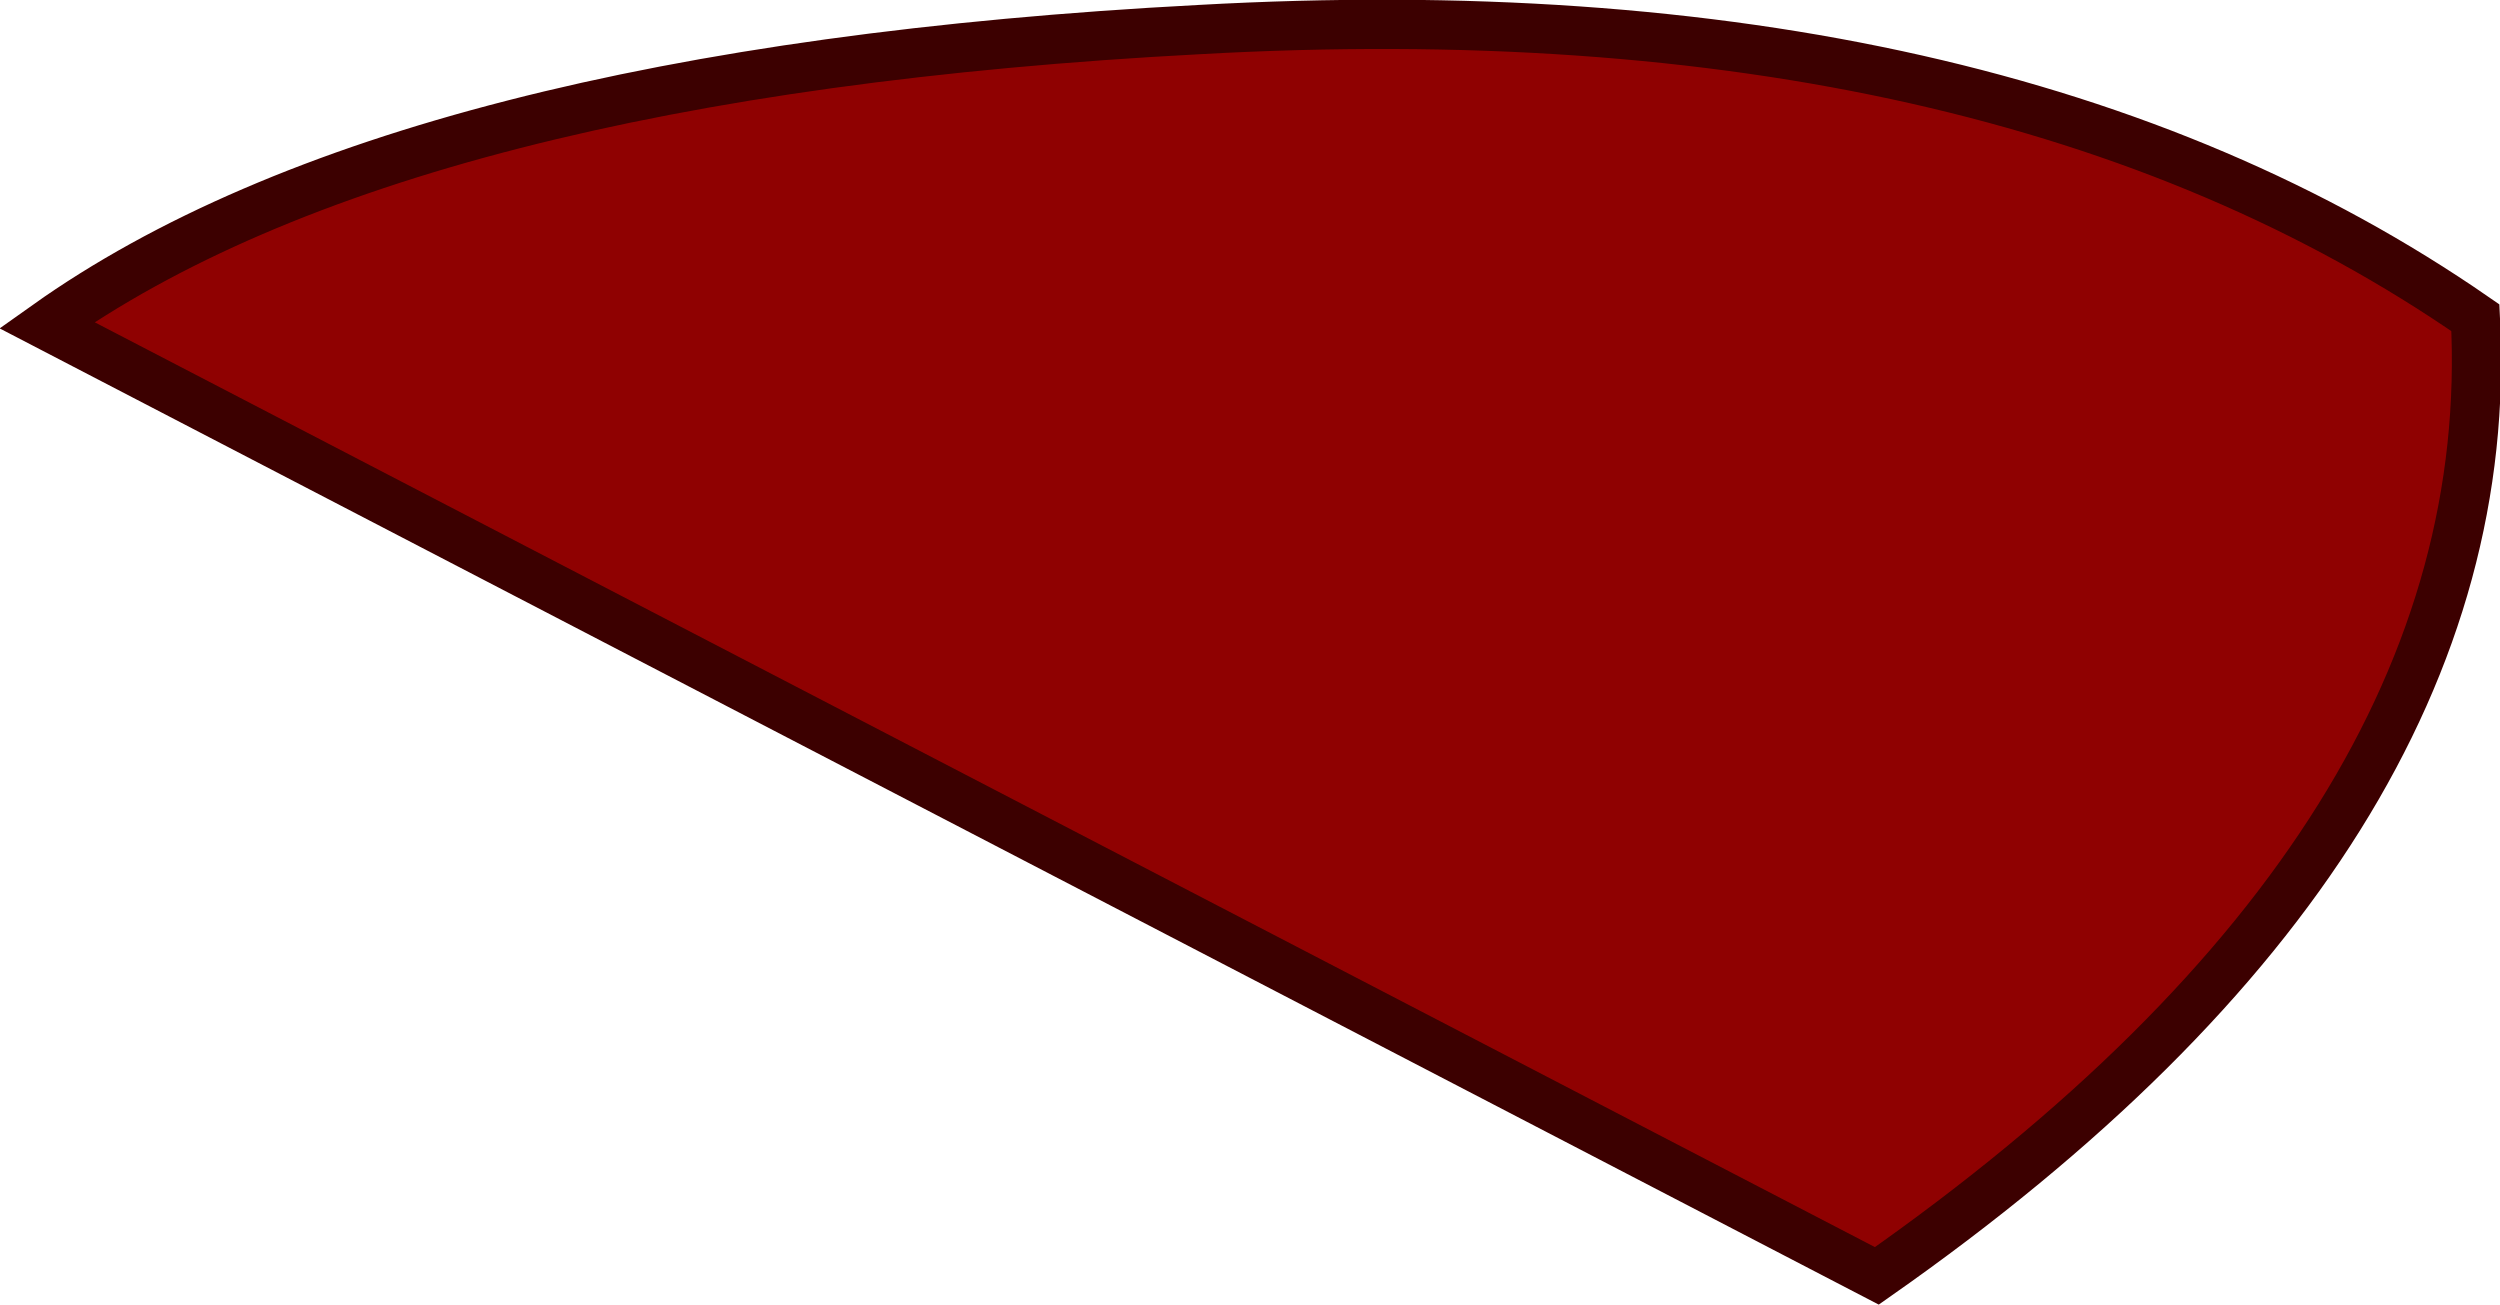
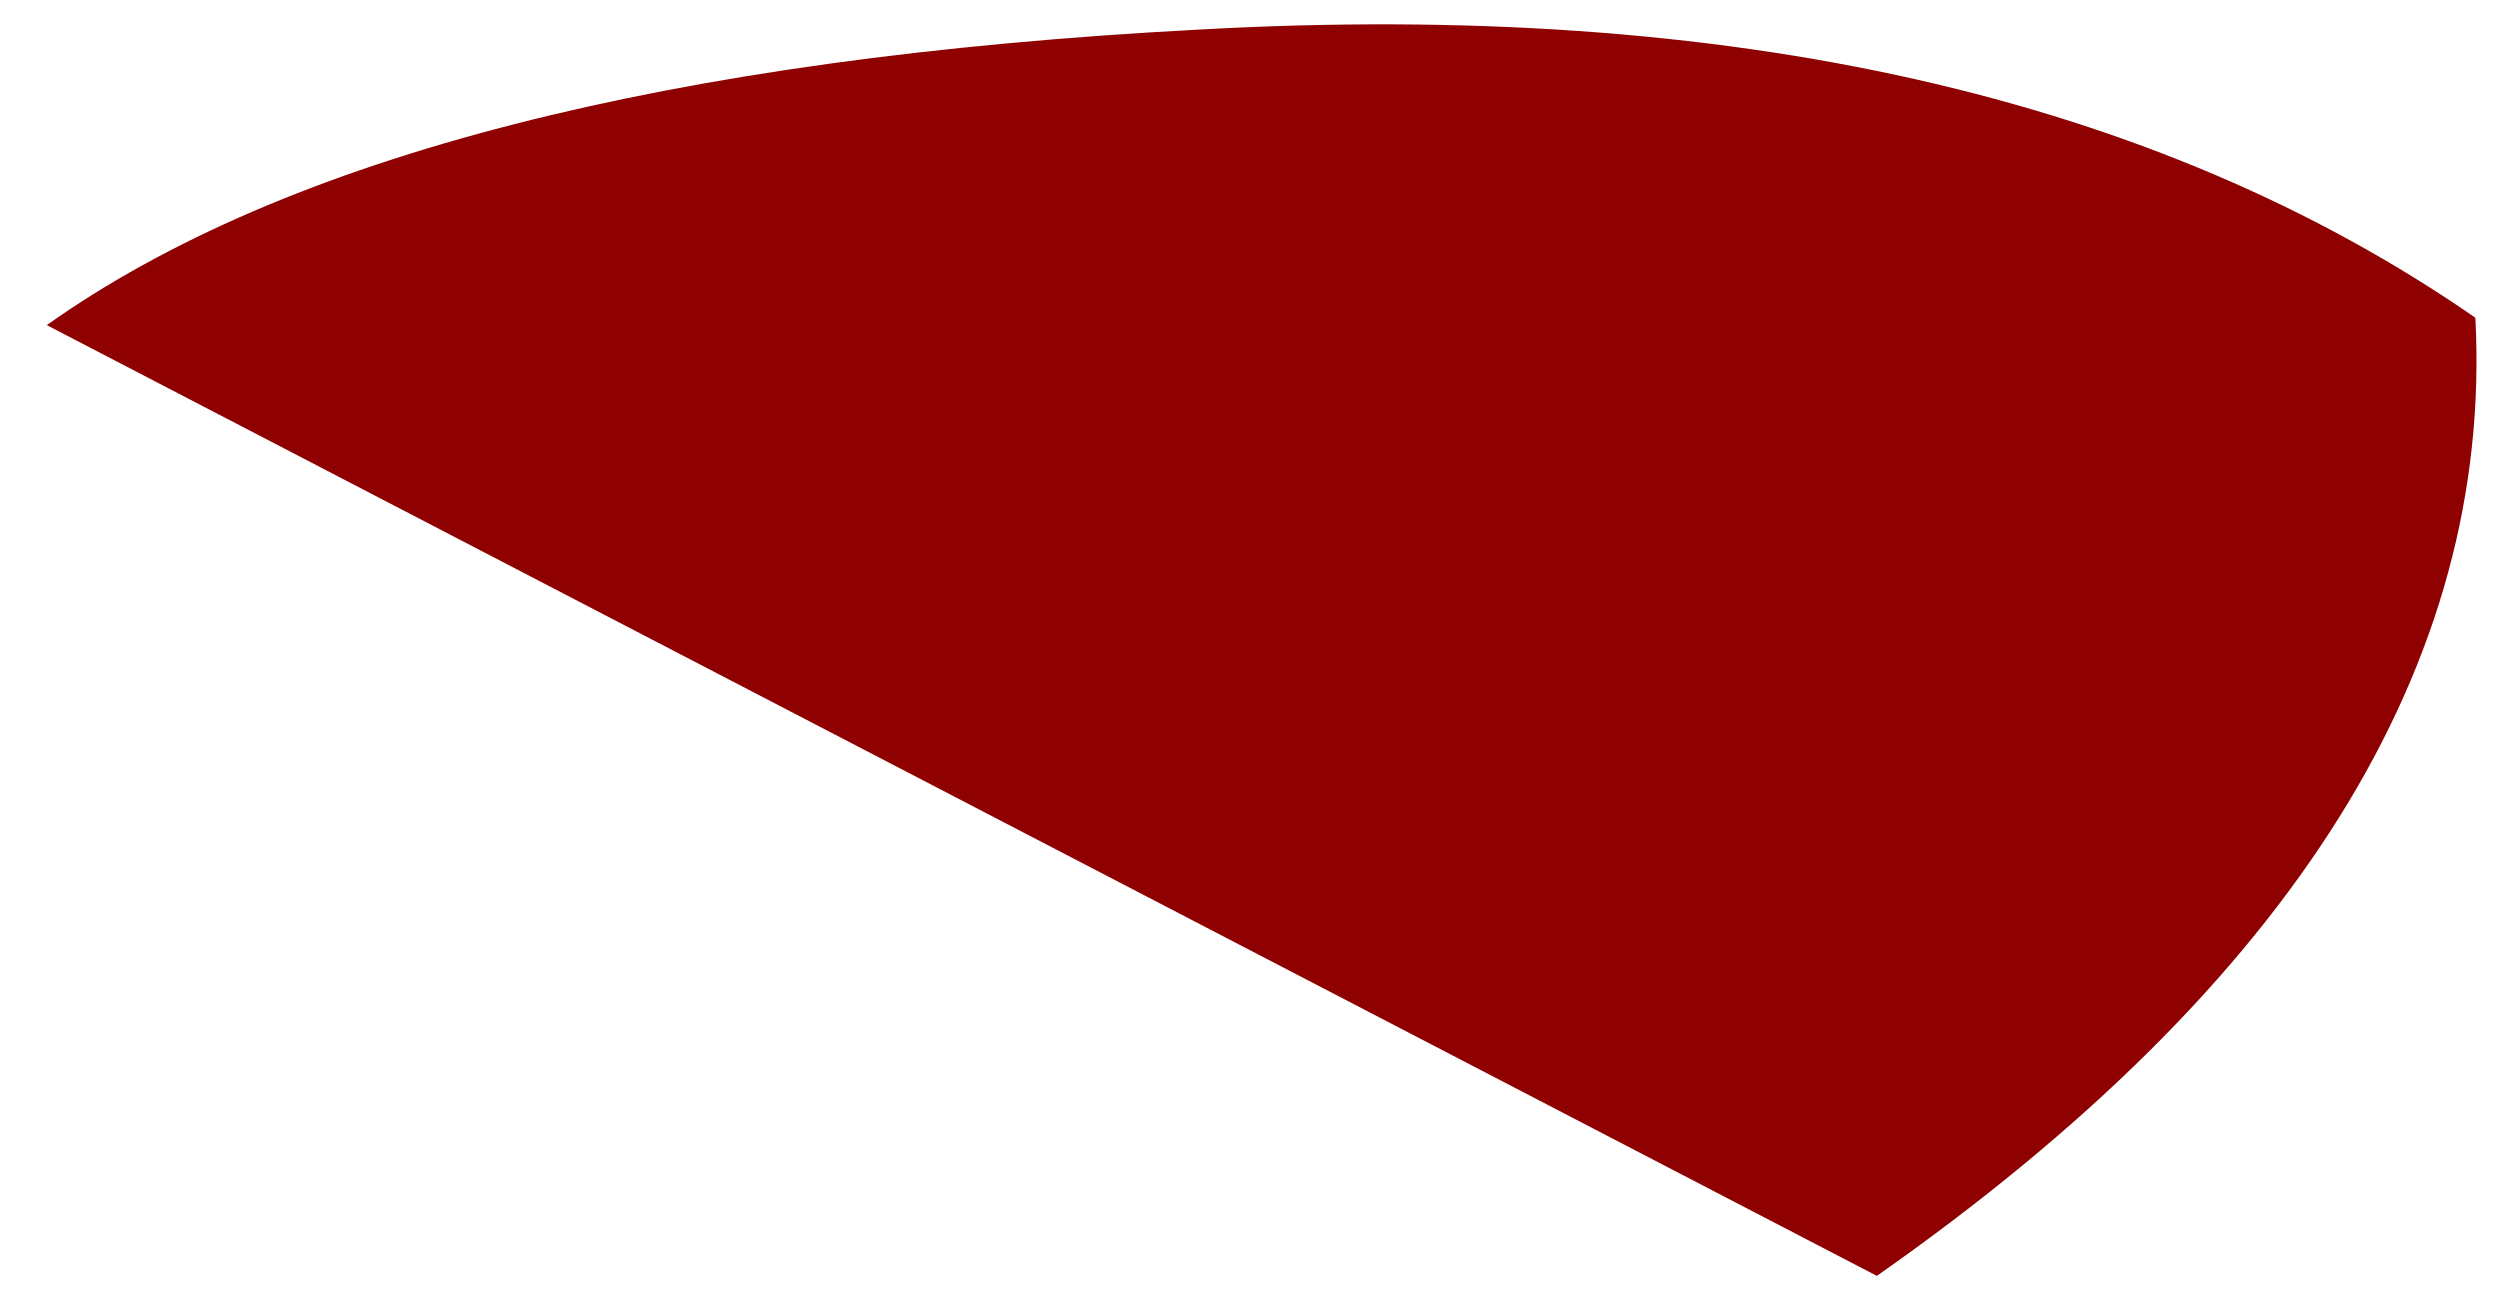
<svg xmlns="http://www.w3.org/2000/svg" height="26.5px" width="50.75px">
  <g transform="matrix(1.0, 0.0, 0.0, 1.0, 25.6, 13.35)">
    <path d="M-24.65 -6.75 Q-17.4 -11.9 -1.25 -12.75 14.9 -13.65 24.65 -6.9 25.2 3.65 12.5 12.55 L-24.65 -6.75" fill="#8f0101" fill-rule="evenodd" stroke="none" />
-     <path d="M-24.65 -6.75 L12.5 12.55 Q25.2 3.65 24.65 -6.9 14.9 -13.65 -1.25 -12.75 -17.4 -11.9 -24.65 -6.75 Z" fill="none" stroke="#3c0000" stroke-linecap="butt" stroke-linejoin="miter-clip" stroke-miterlimit="3.0" stroke-width="1.0" />
  </g>
</svg>